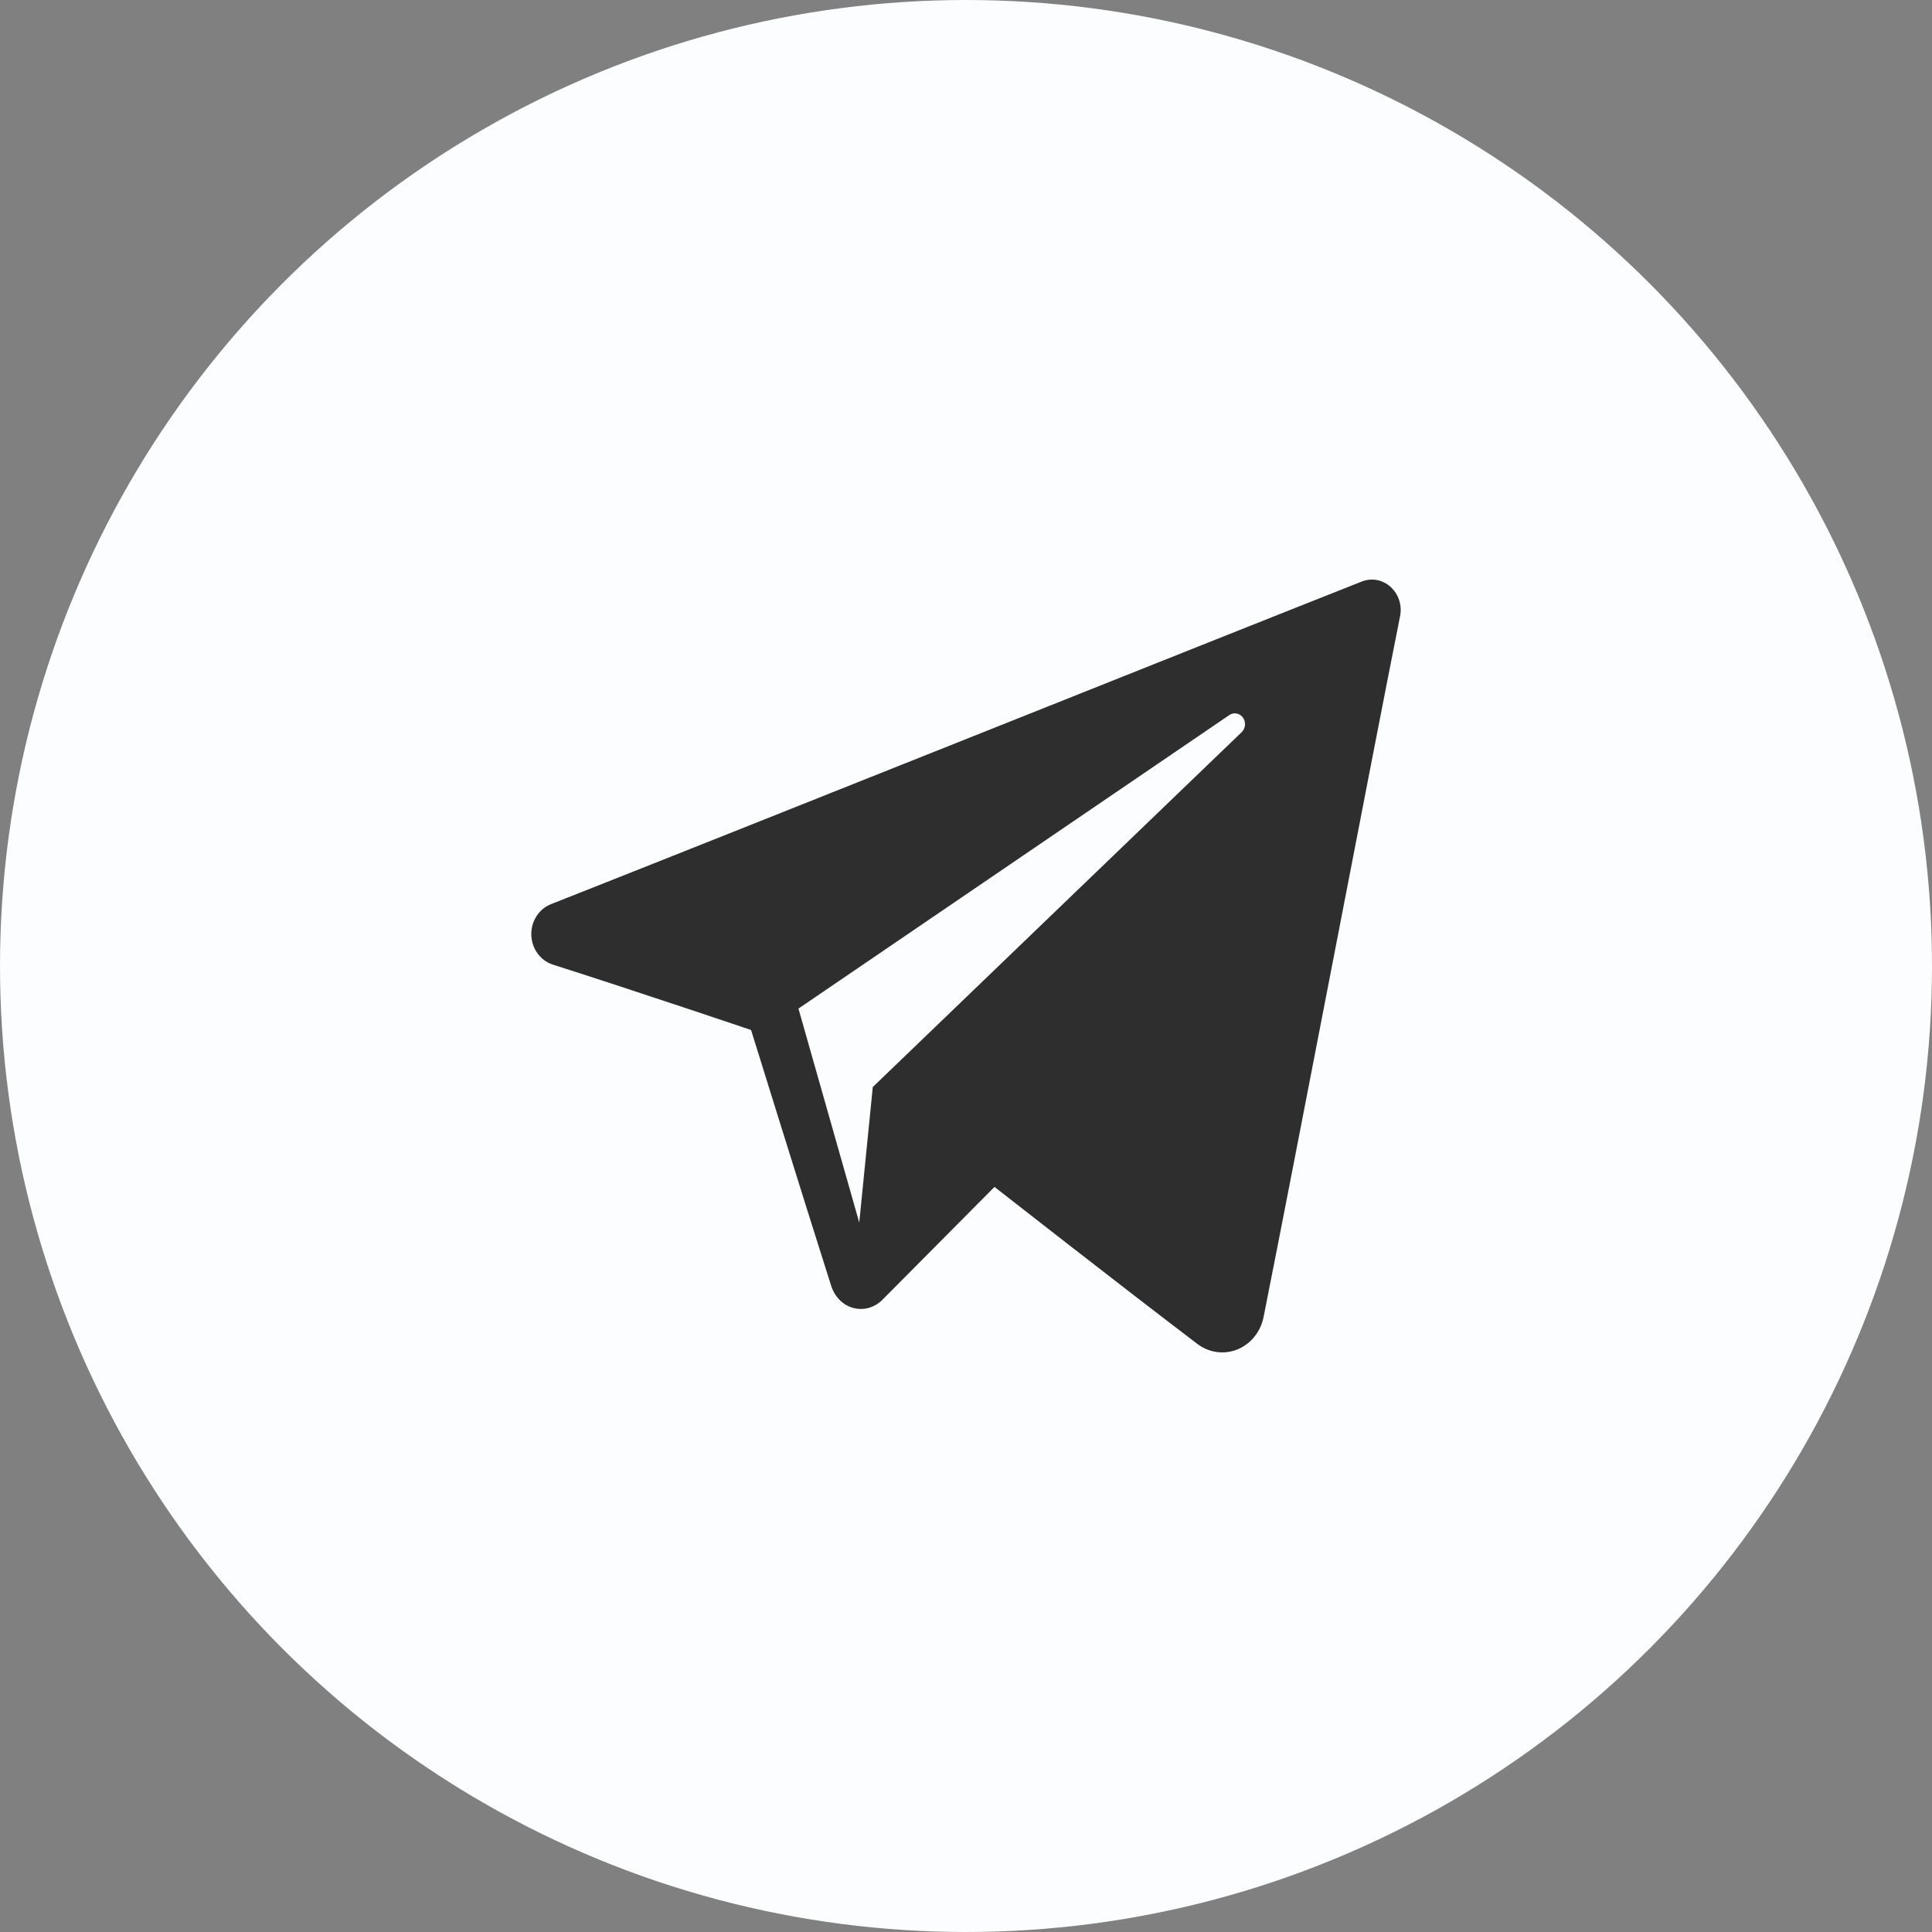
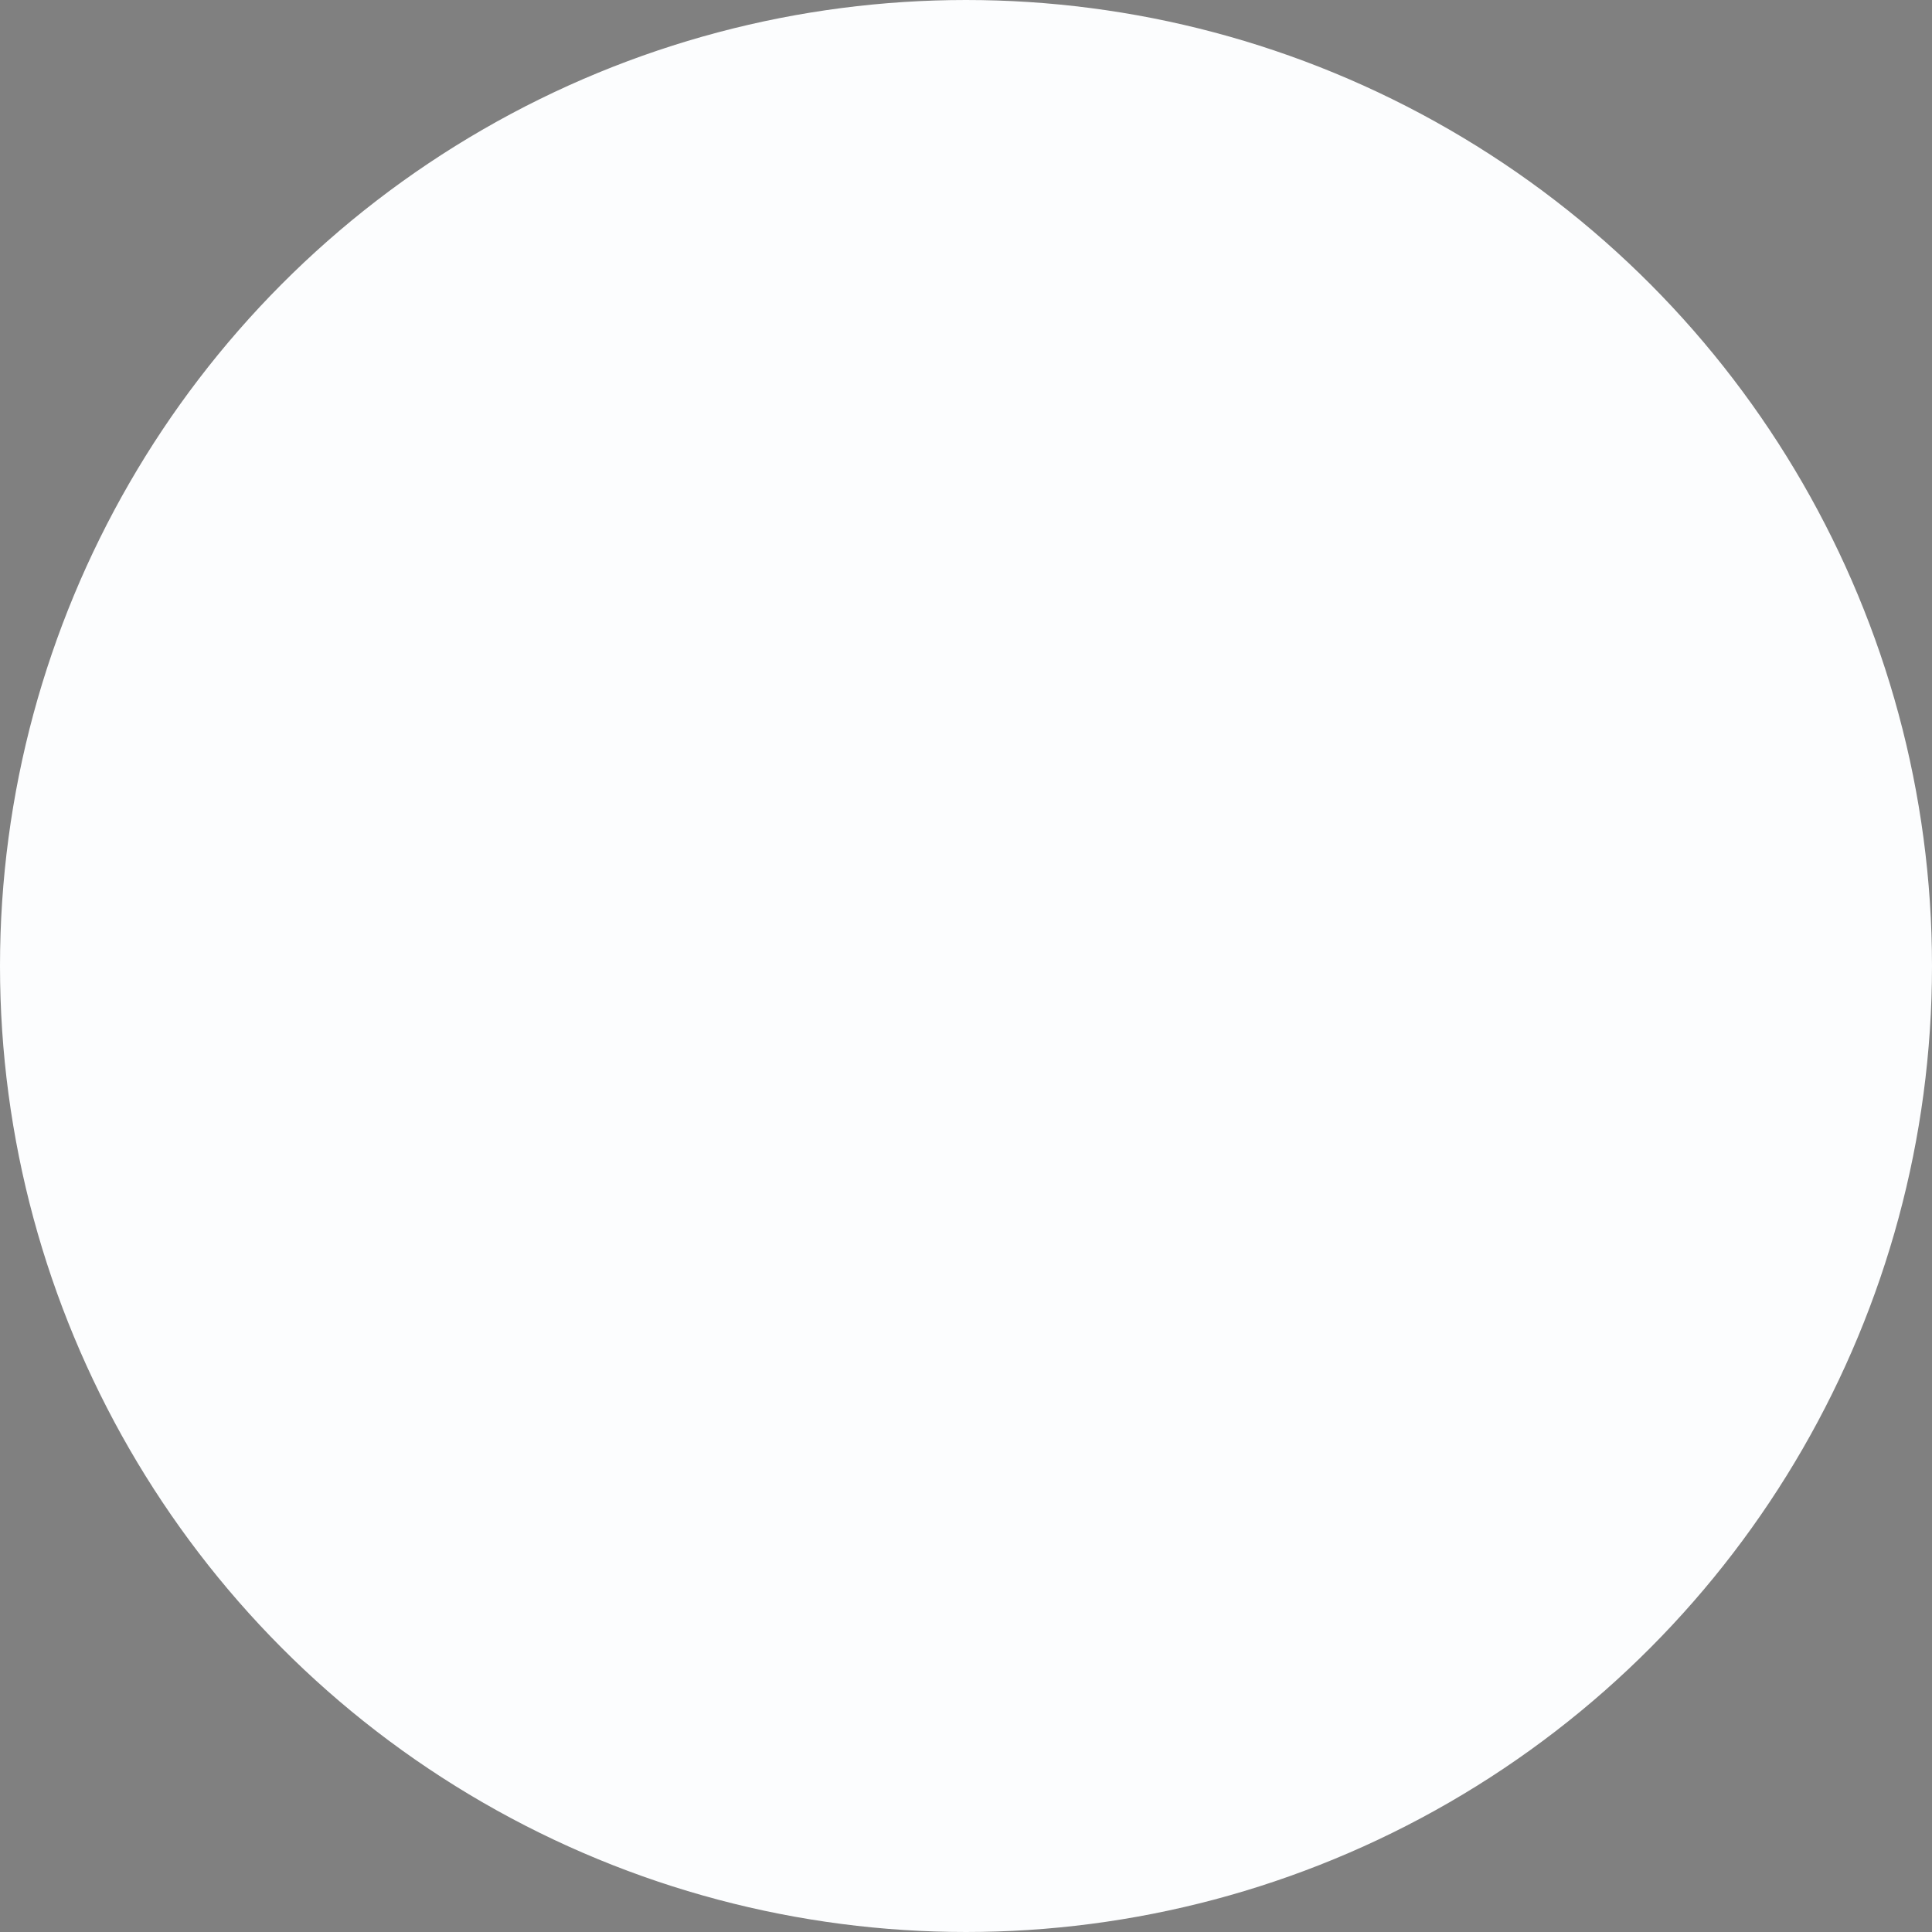
<svg xmlns="http://www.w3.org/2000/svg" width="40" height="40" viewBox="0 0 40 40" fill="none">
  <rect x="0" y="0" width="40" height="40" fill="#808080" stroke="none" />
  <circle cx="20" cy="20" r="19.5" fill="#FCFDFE" stroke="#FCFDFE" />
-   <path fill-rule="evenodd" clip-rule="evenodd" d="M24.788 27.823C25.029 28.006 25.341 28.051 25.618 27.939C25.896 27.826 26.1 27.574 26.161 27.267C26.813 24 28.394 15.73 28.987 12.758C29.032 12.534 28.957 12.302 28.792 12.152C28.627 12.002 28.398 11.959 28.194 12.04C25.05 13.282 15.365 17.158 11.407 18.72C11.155 18.819 10.992 19.077 11 19.359C11.009 19.642 11.188 19.888 11.445 19.971C13.22 20.537 15.55 21.325 15.55 21.325C15.55 21.325 16.639 24.833 17.207 26.617C17.278 26.841 17.443 27.017 17.659 27.078C17.875 27.138 18.106 27.075 18.268 26.912C19.18 25.994 20.59 24.574 20.59 24.574C20.59 24.574 23.268 26.669 24.788 27.823V27.823ZM16.531 20.882L17.79 25.312L18.07 22.506C18.07 22.506 22.935 17.826 25.708 15.158C25.789 15.079 25.8 14.948 25.733 14.856C25.666 14.764 25.543 14.742 25.451 14.805C22.236 16.994 16.531 20.882 16.531 20.882Z" fill="#2E2E2E" />
</svg>